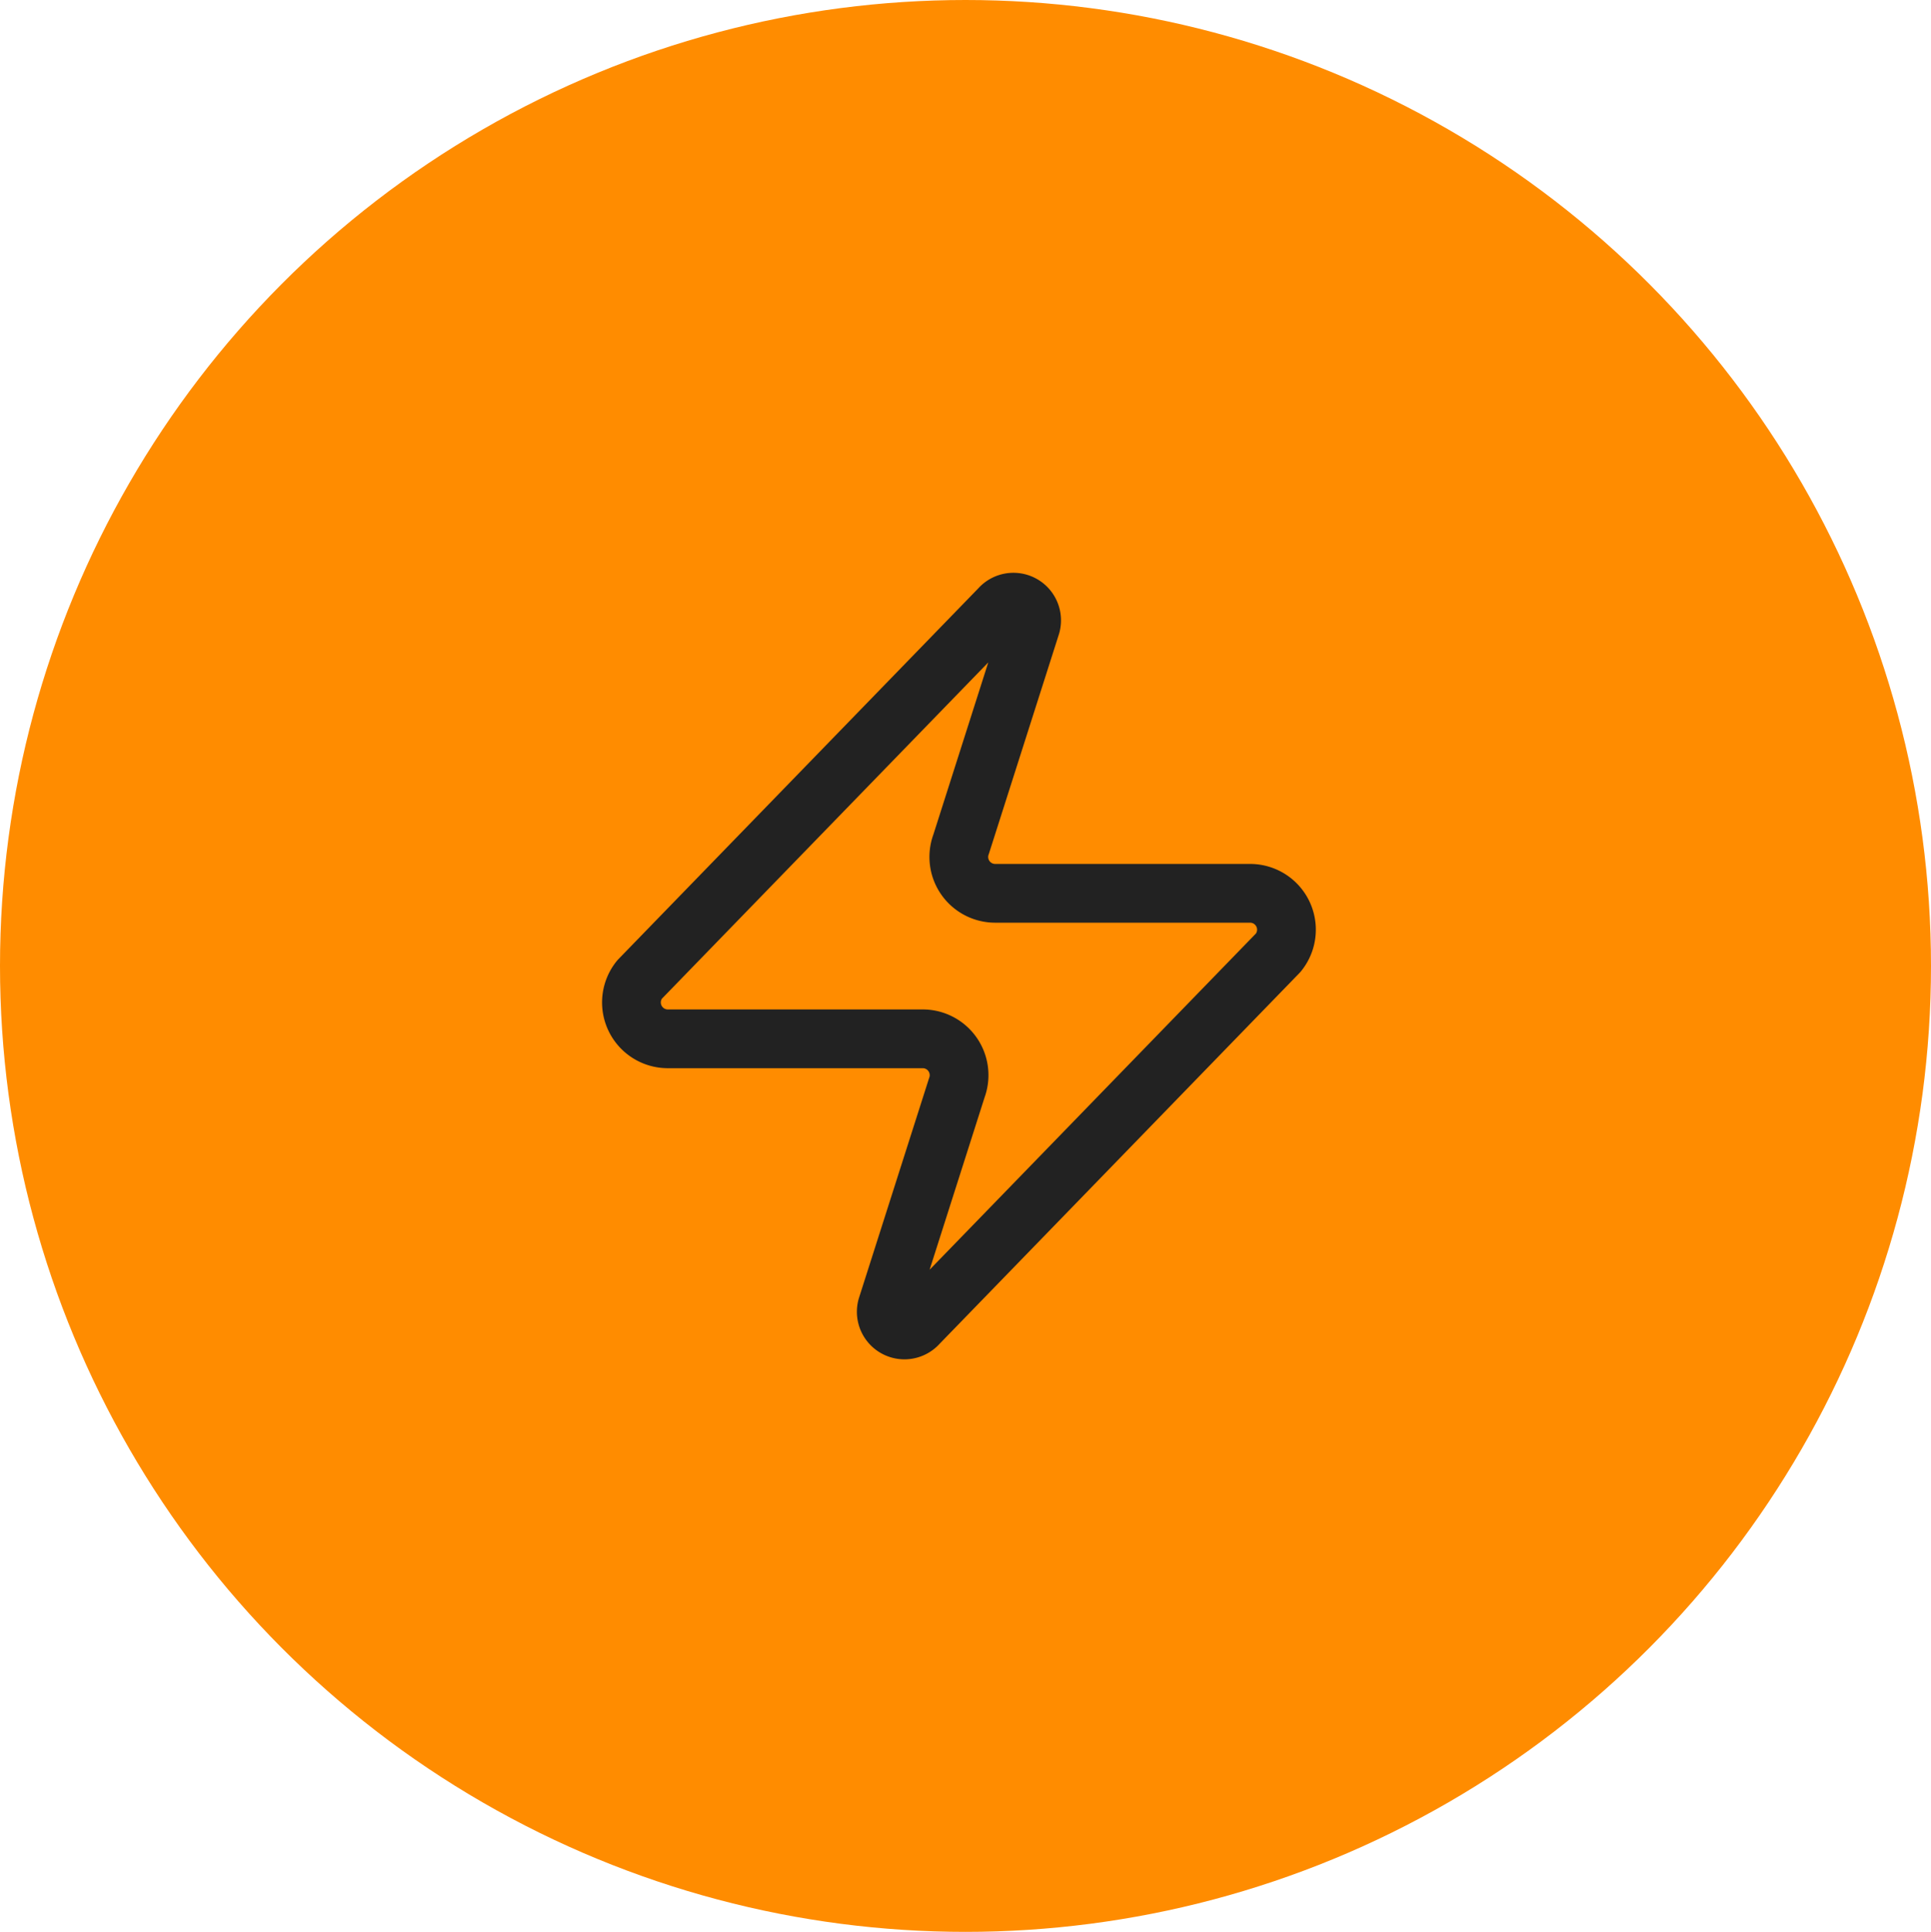
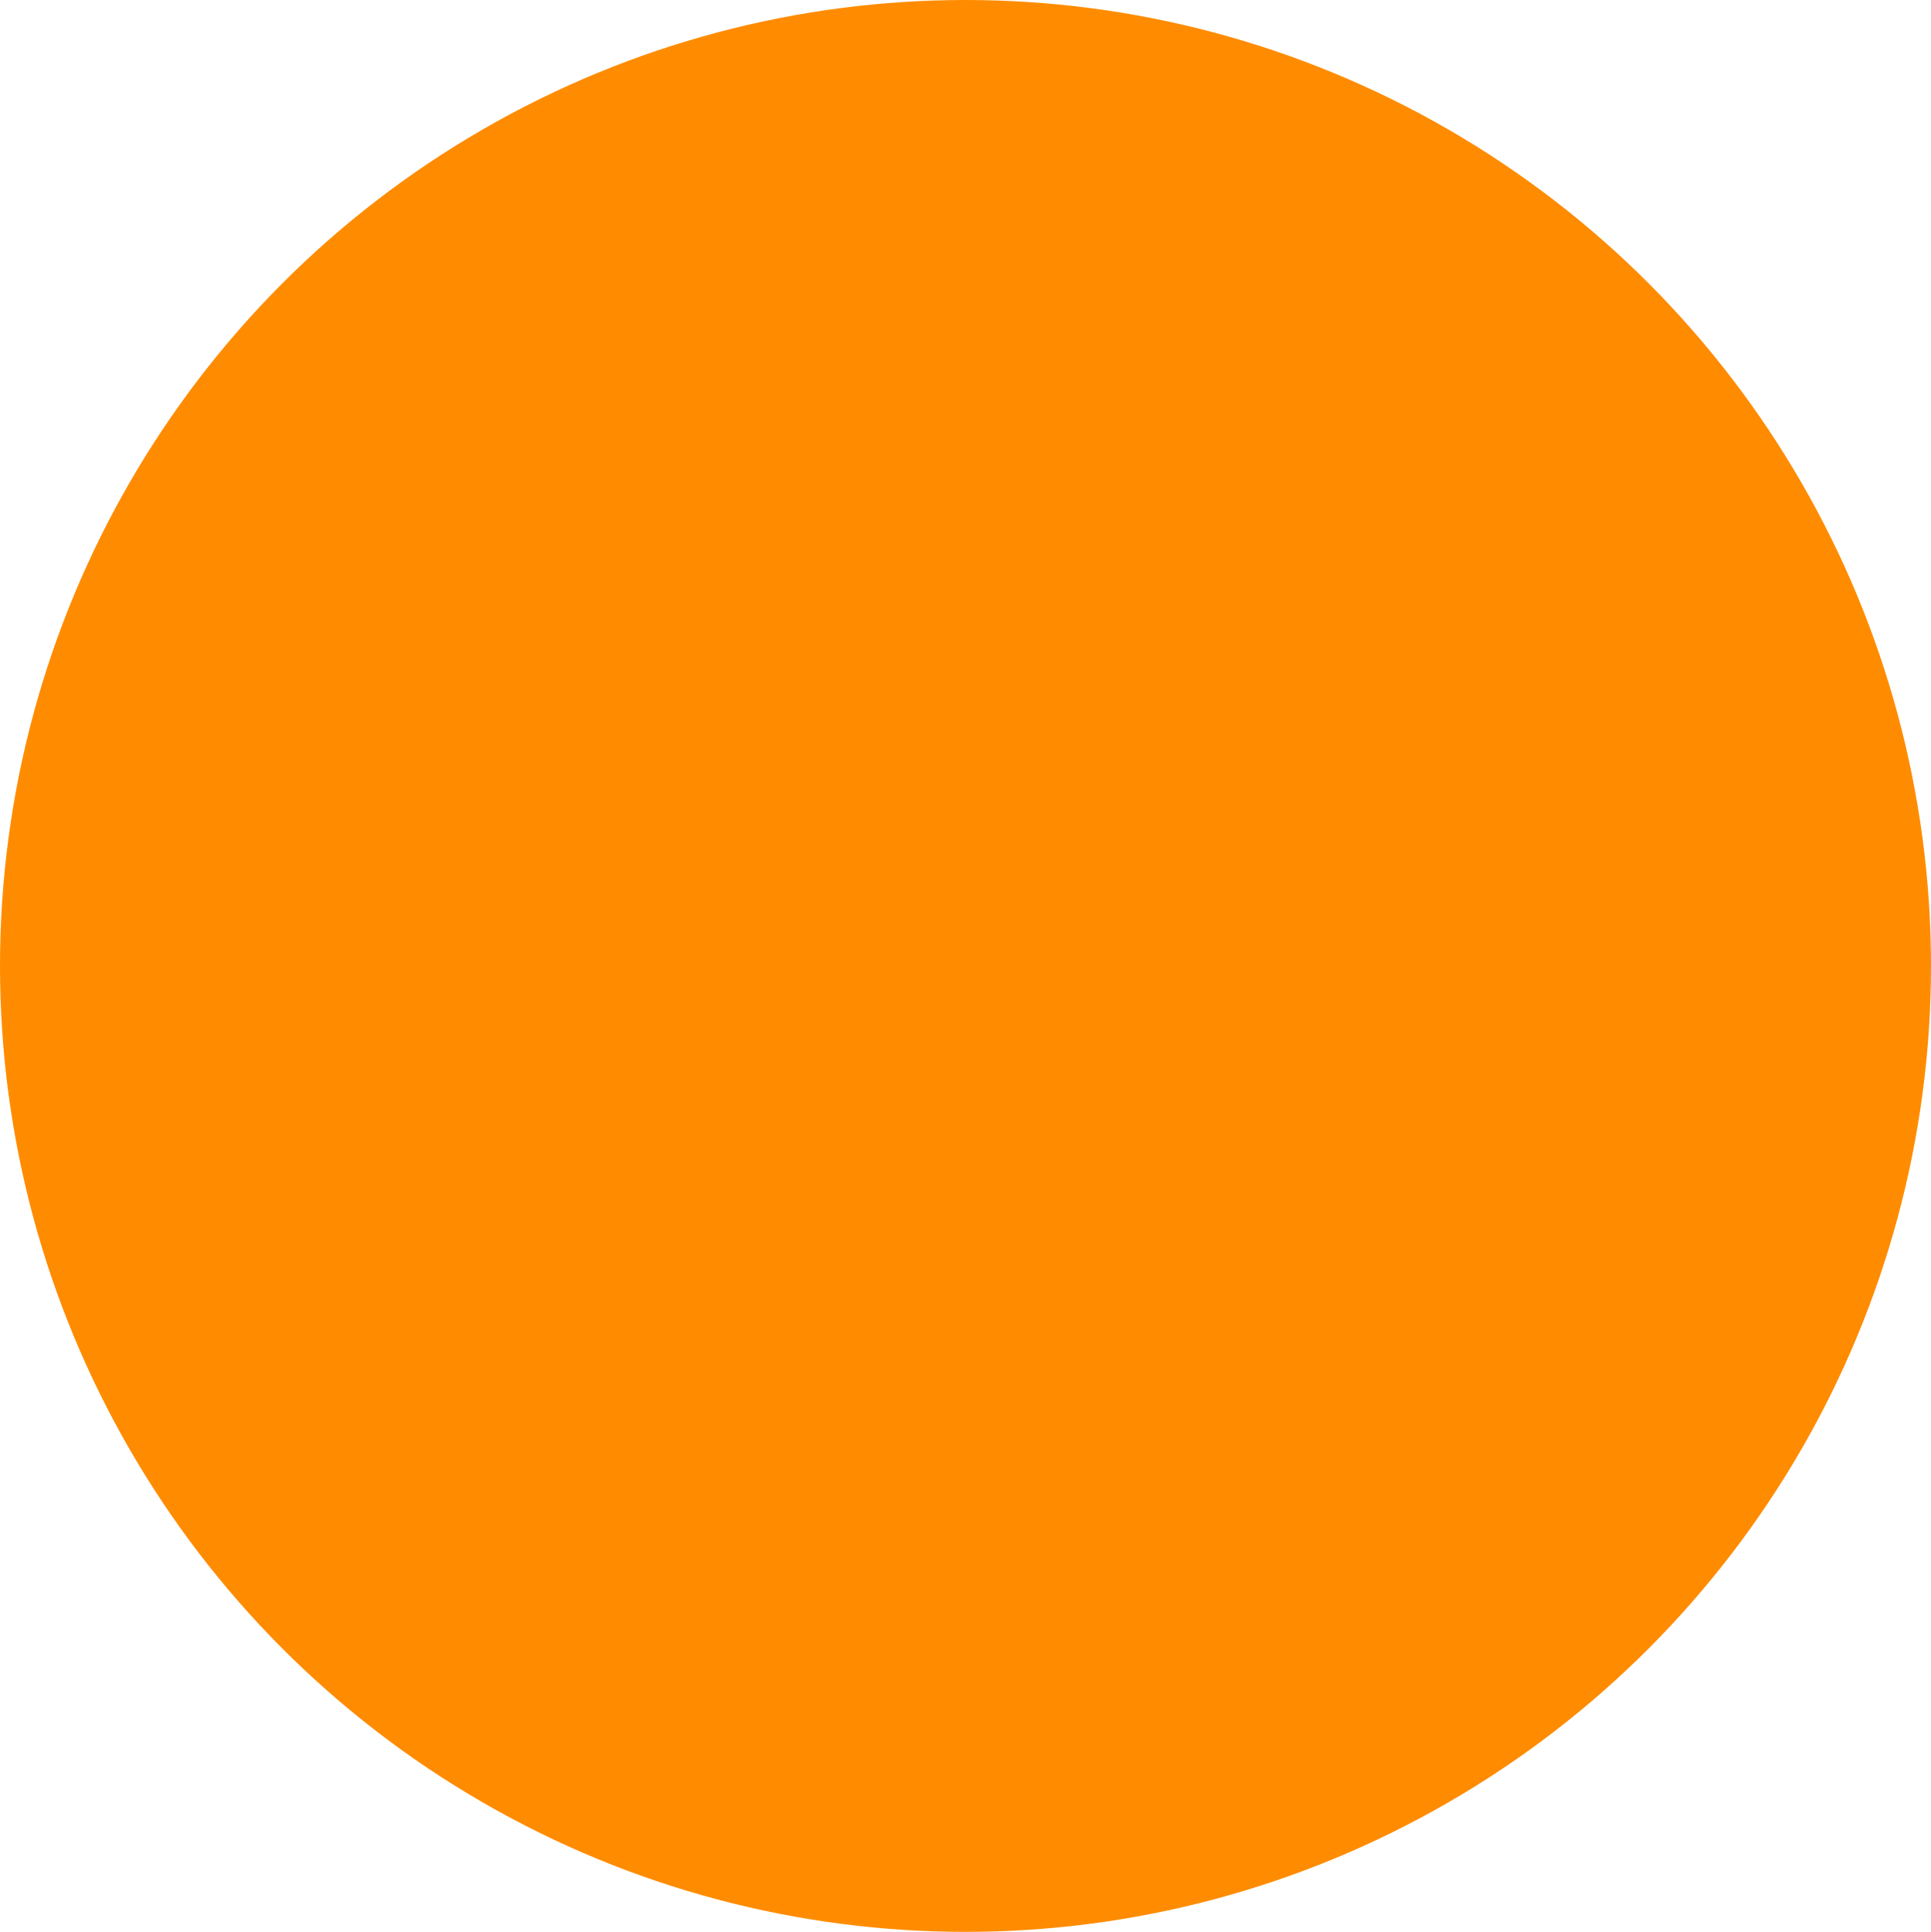
<svg xmlns="http://www.w3.org/2000/svg" width="65.744" height="65.766" viewBox="0 0 65.744 65.766">
  <g transform="translate(259 -4786.408)">
    <ellipse cx="32.872" cy="32.883" rx="32.872" ry="32.883" transform="translate(-259 4786.408)" fill="#ff8c00" />
-     <path d="M4.239,16.861a1.238,1.238,0,0,1-.966-2.019L15.533,2.211a.619.619,0,0,1,1.065.57l-2.378,7.455a1.238,1.238,0,0,0,1.164,1.672h8.669a1.238,1.238,0,0,1,.966,2.019L12.759,26.558a.619.619,0,0,1-1.065-.57l2.378-7.455a1.238,1.238,0,0,0-1.164-1.672Z" transform="translate(-240.497 4804.911)" fill="none" stroke="#222" stroke-linecap="round" stroke-linejoin="round" stroke-width="2" />
  </g>
</svg>